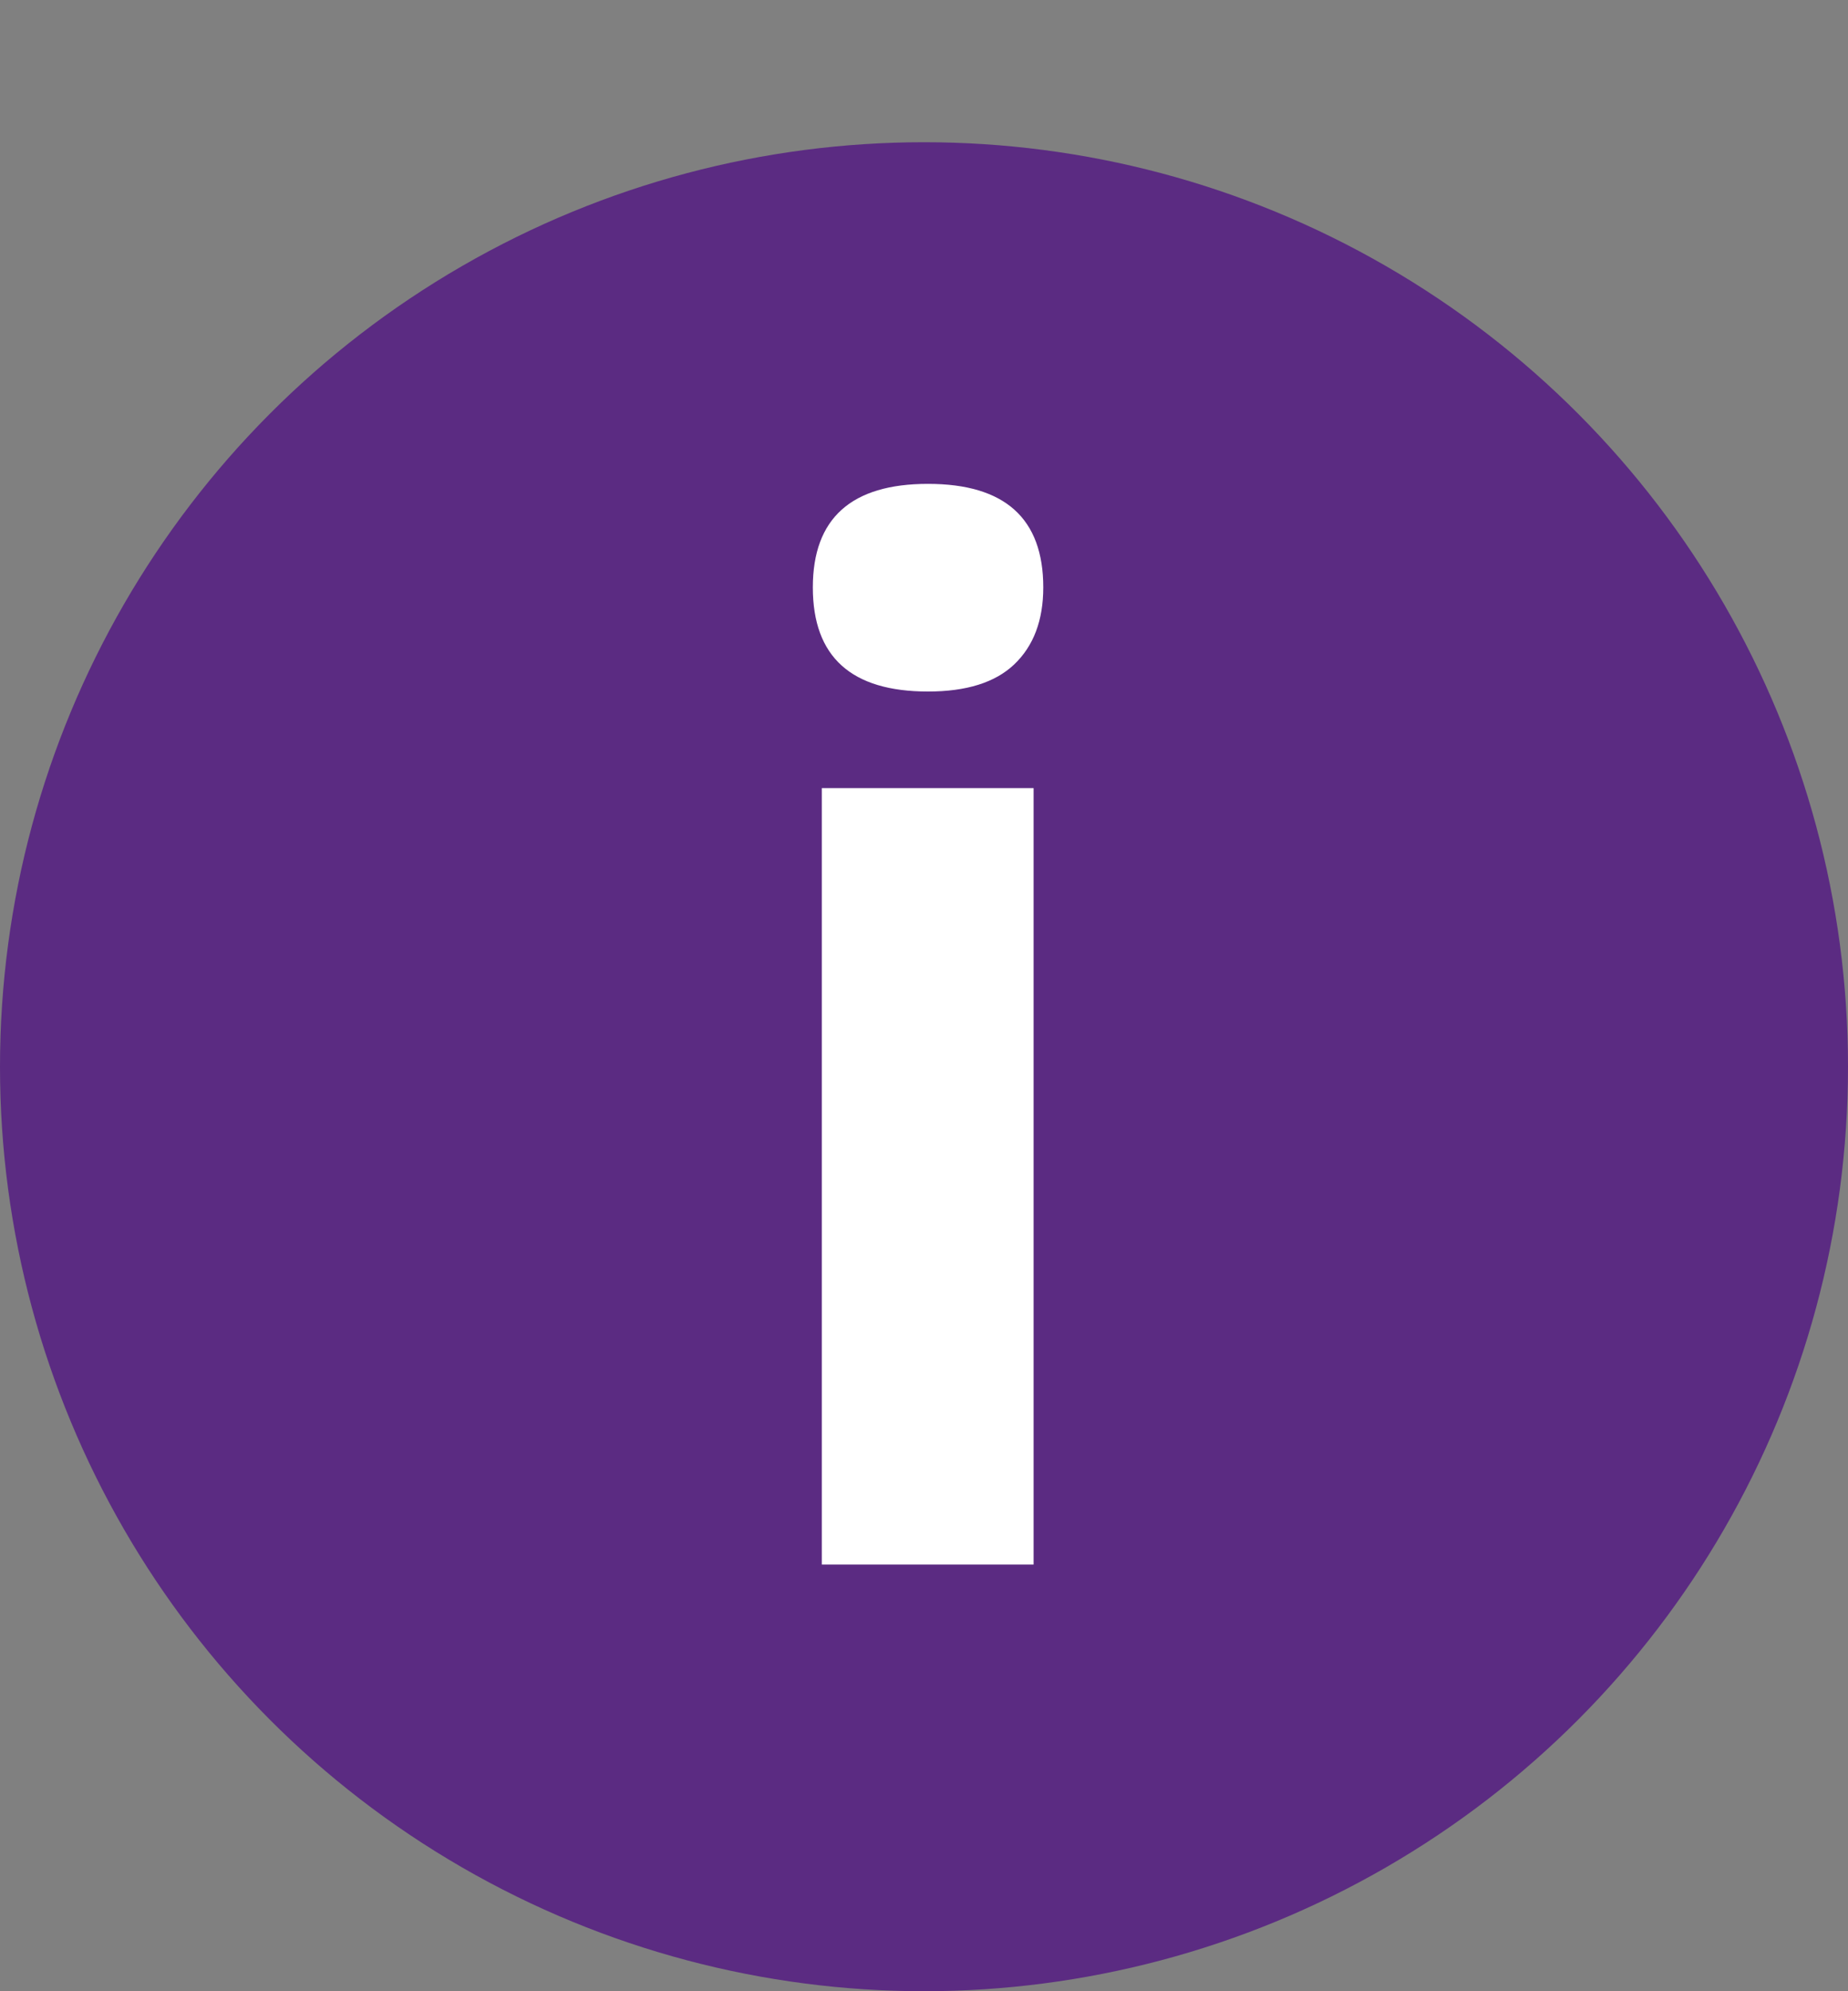
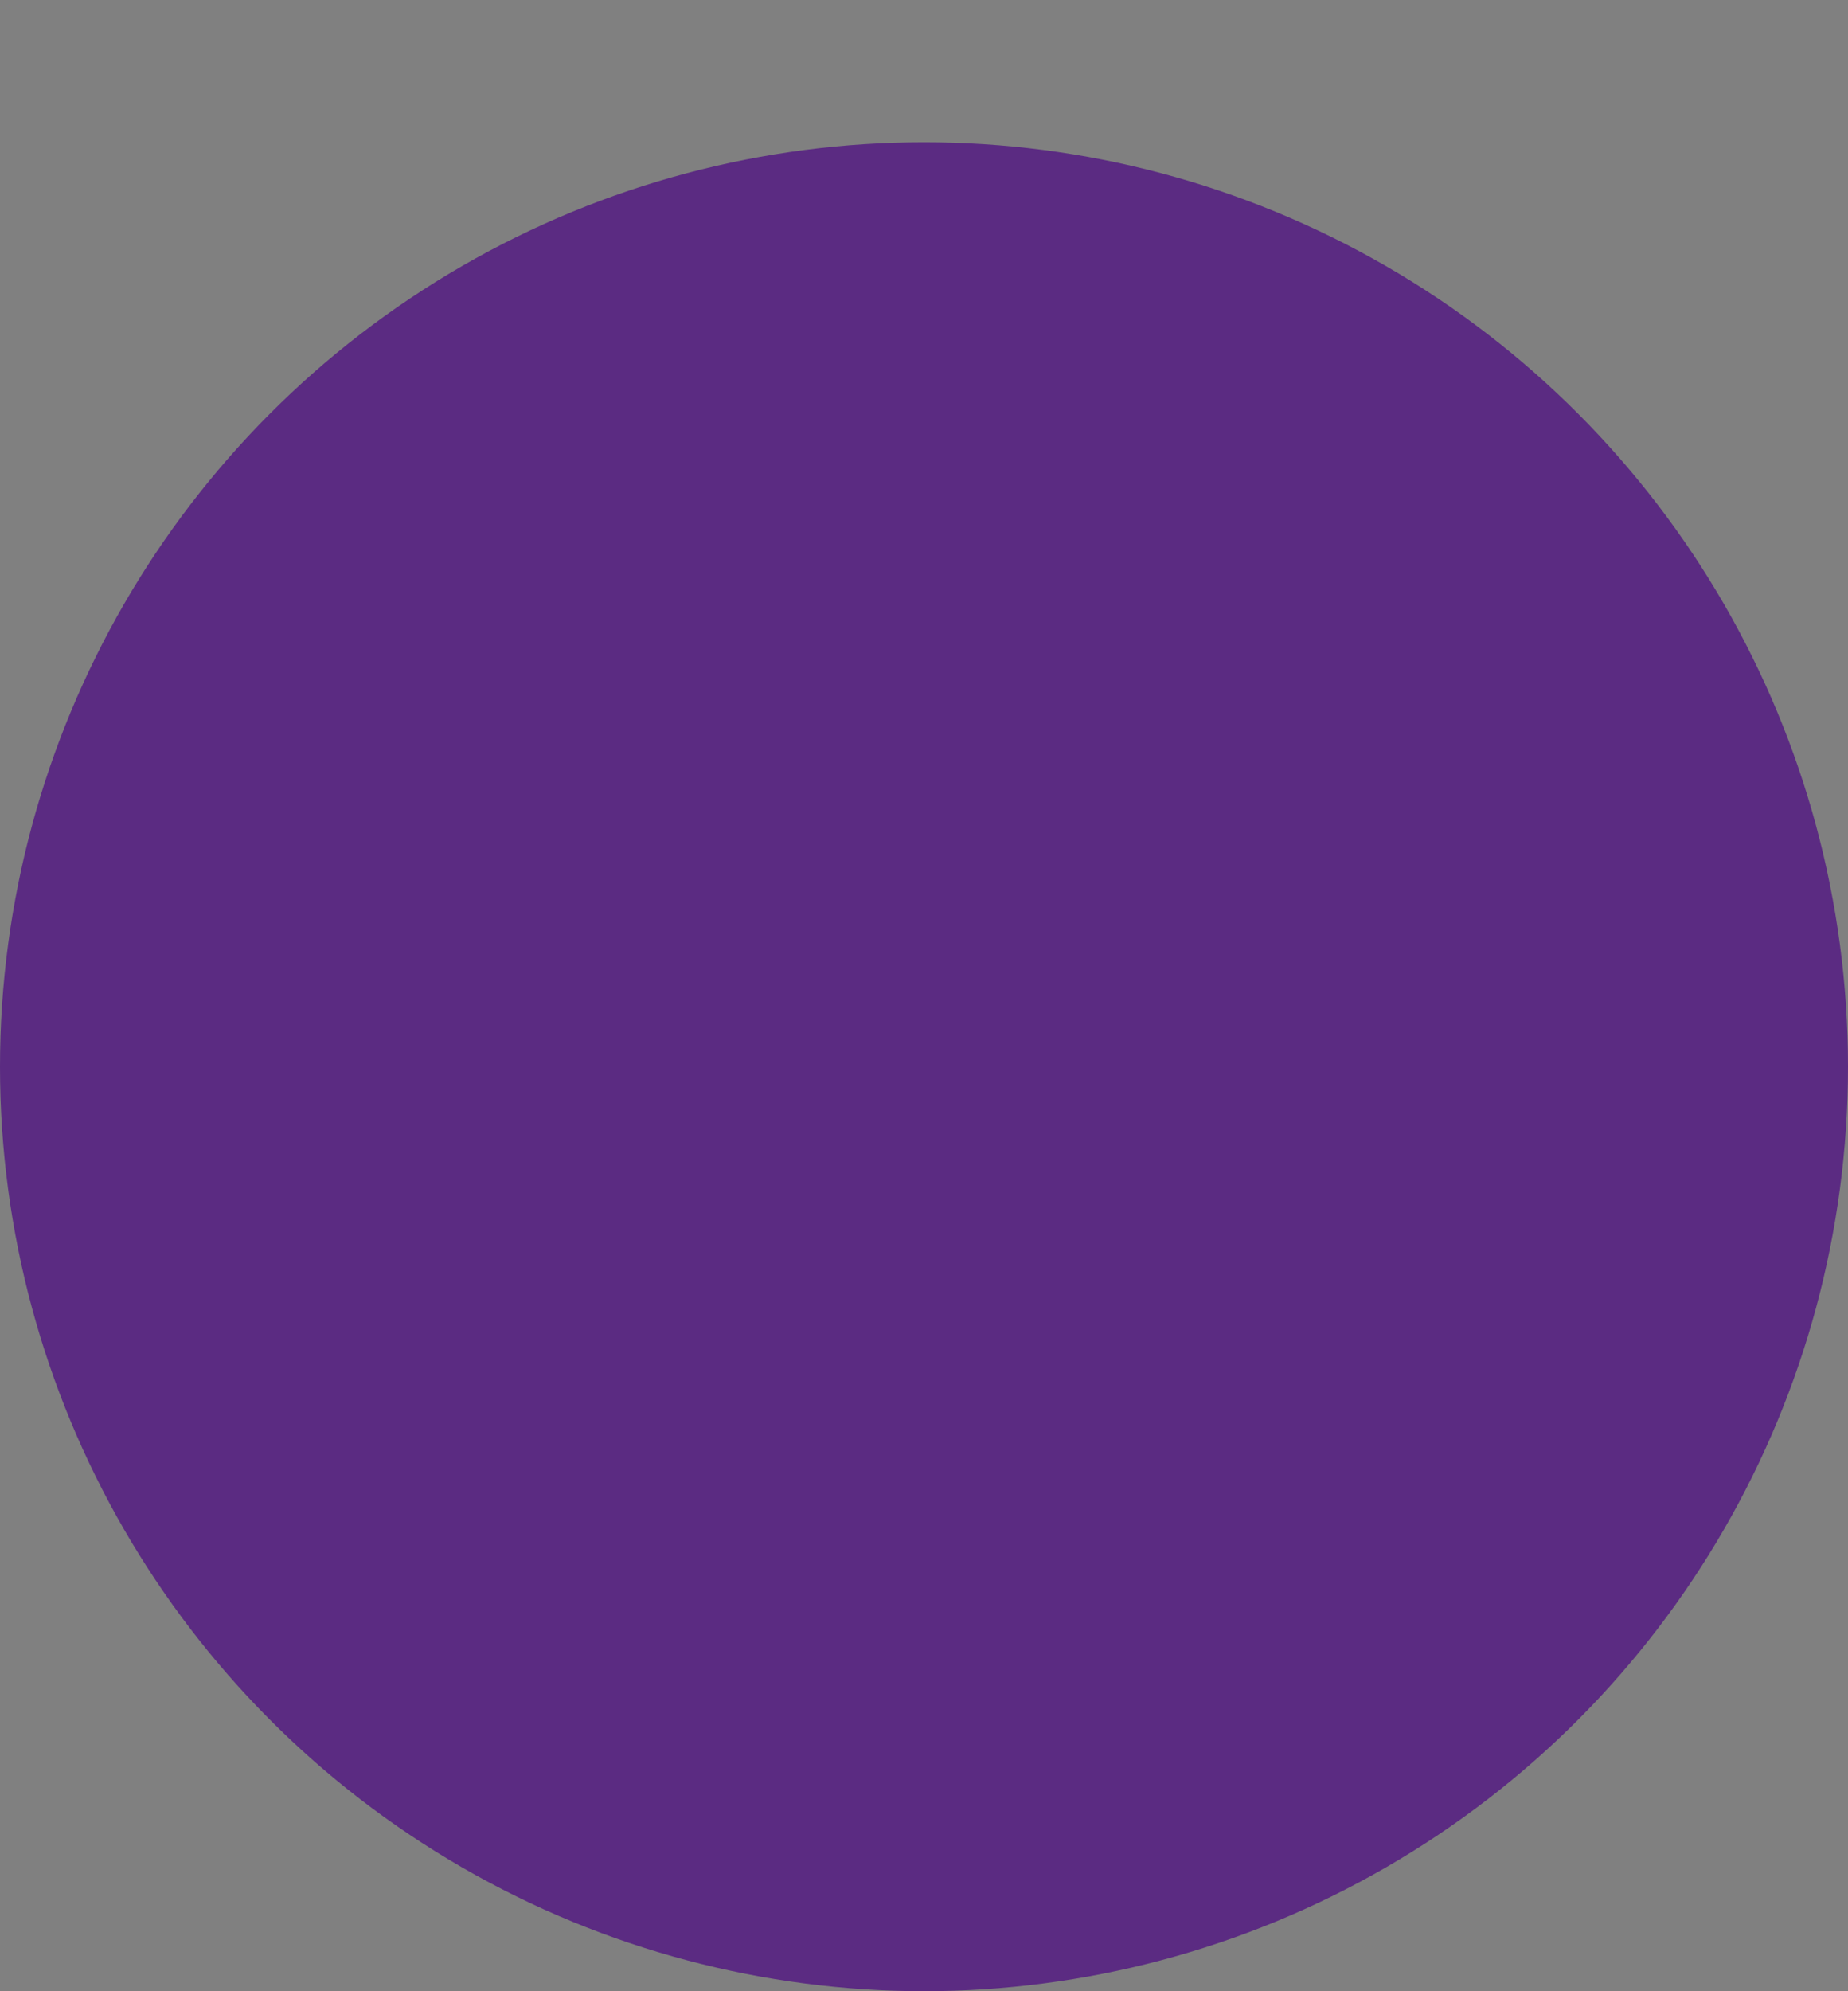
<svg xmlns="http://www.w3.org/2000/svg" width="13" height="14" viewBox="0 0 13 14" fill="none">
  <rect x="0" y="0" width="13" height="14" fill="#808080" stroke="none" />
  <circle cx="6.5" cy="7.5" r="6.5" fill="#5B2B82" />
-   <path d="M5.718 4.13C5.718 3.645 5.988 3.402 6.528 3.402C7.069 3.402 7.339 3.645 7.339 4.13C7.339 4.361 7.271 4.542 7.134 4.672C7 4.799 6.798 4.862 6.528 4.862C5.988 4.862 5.718 4.618 5.718 4.13ZM7.271 11H5.781V5.541H7.271V11Z" fill="white" />
</svg>